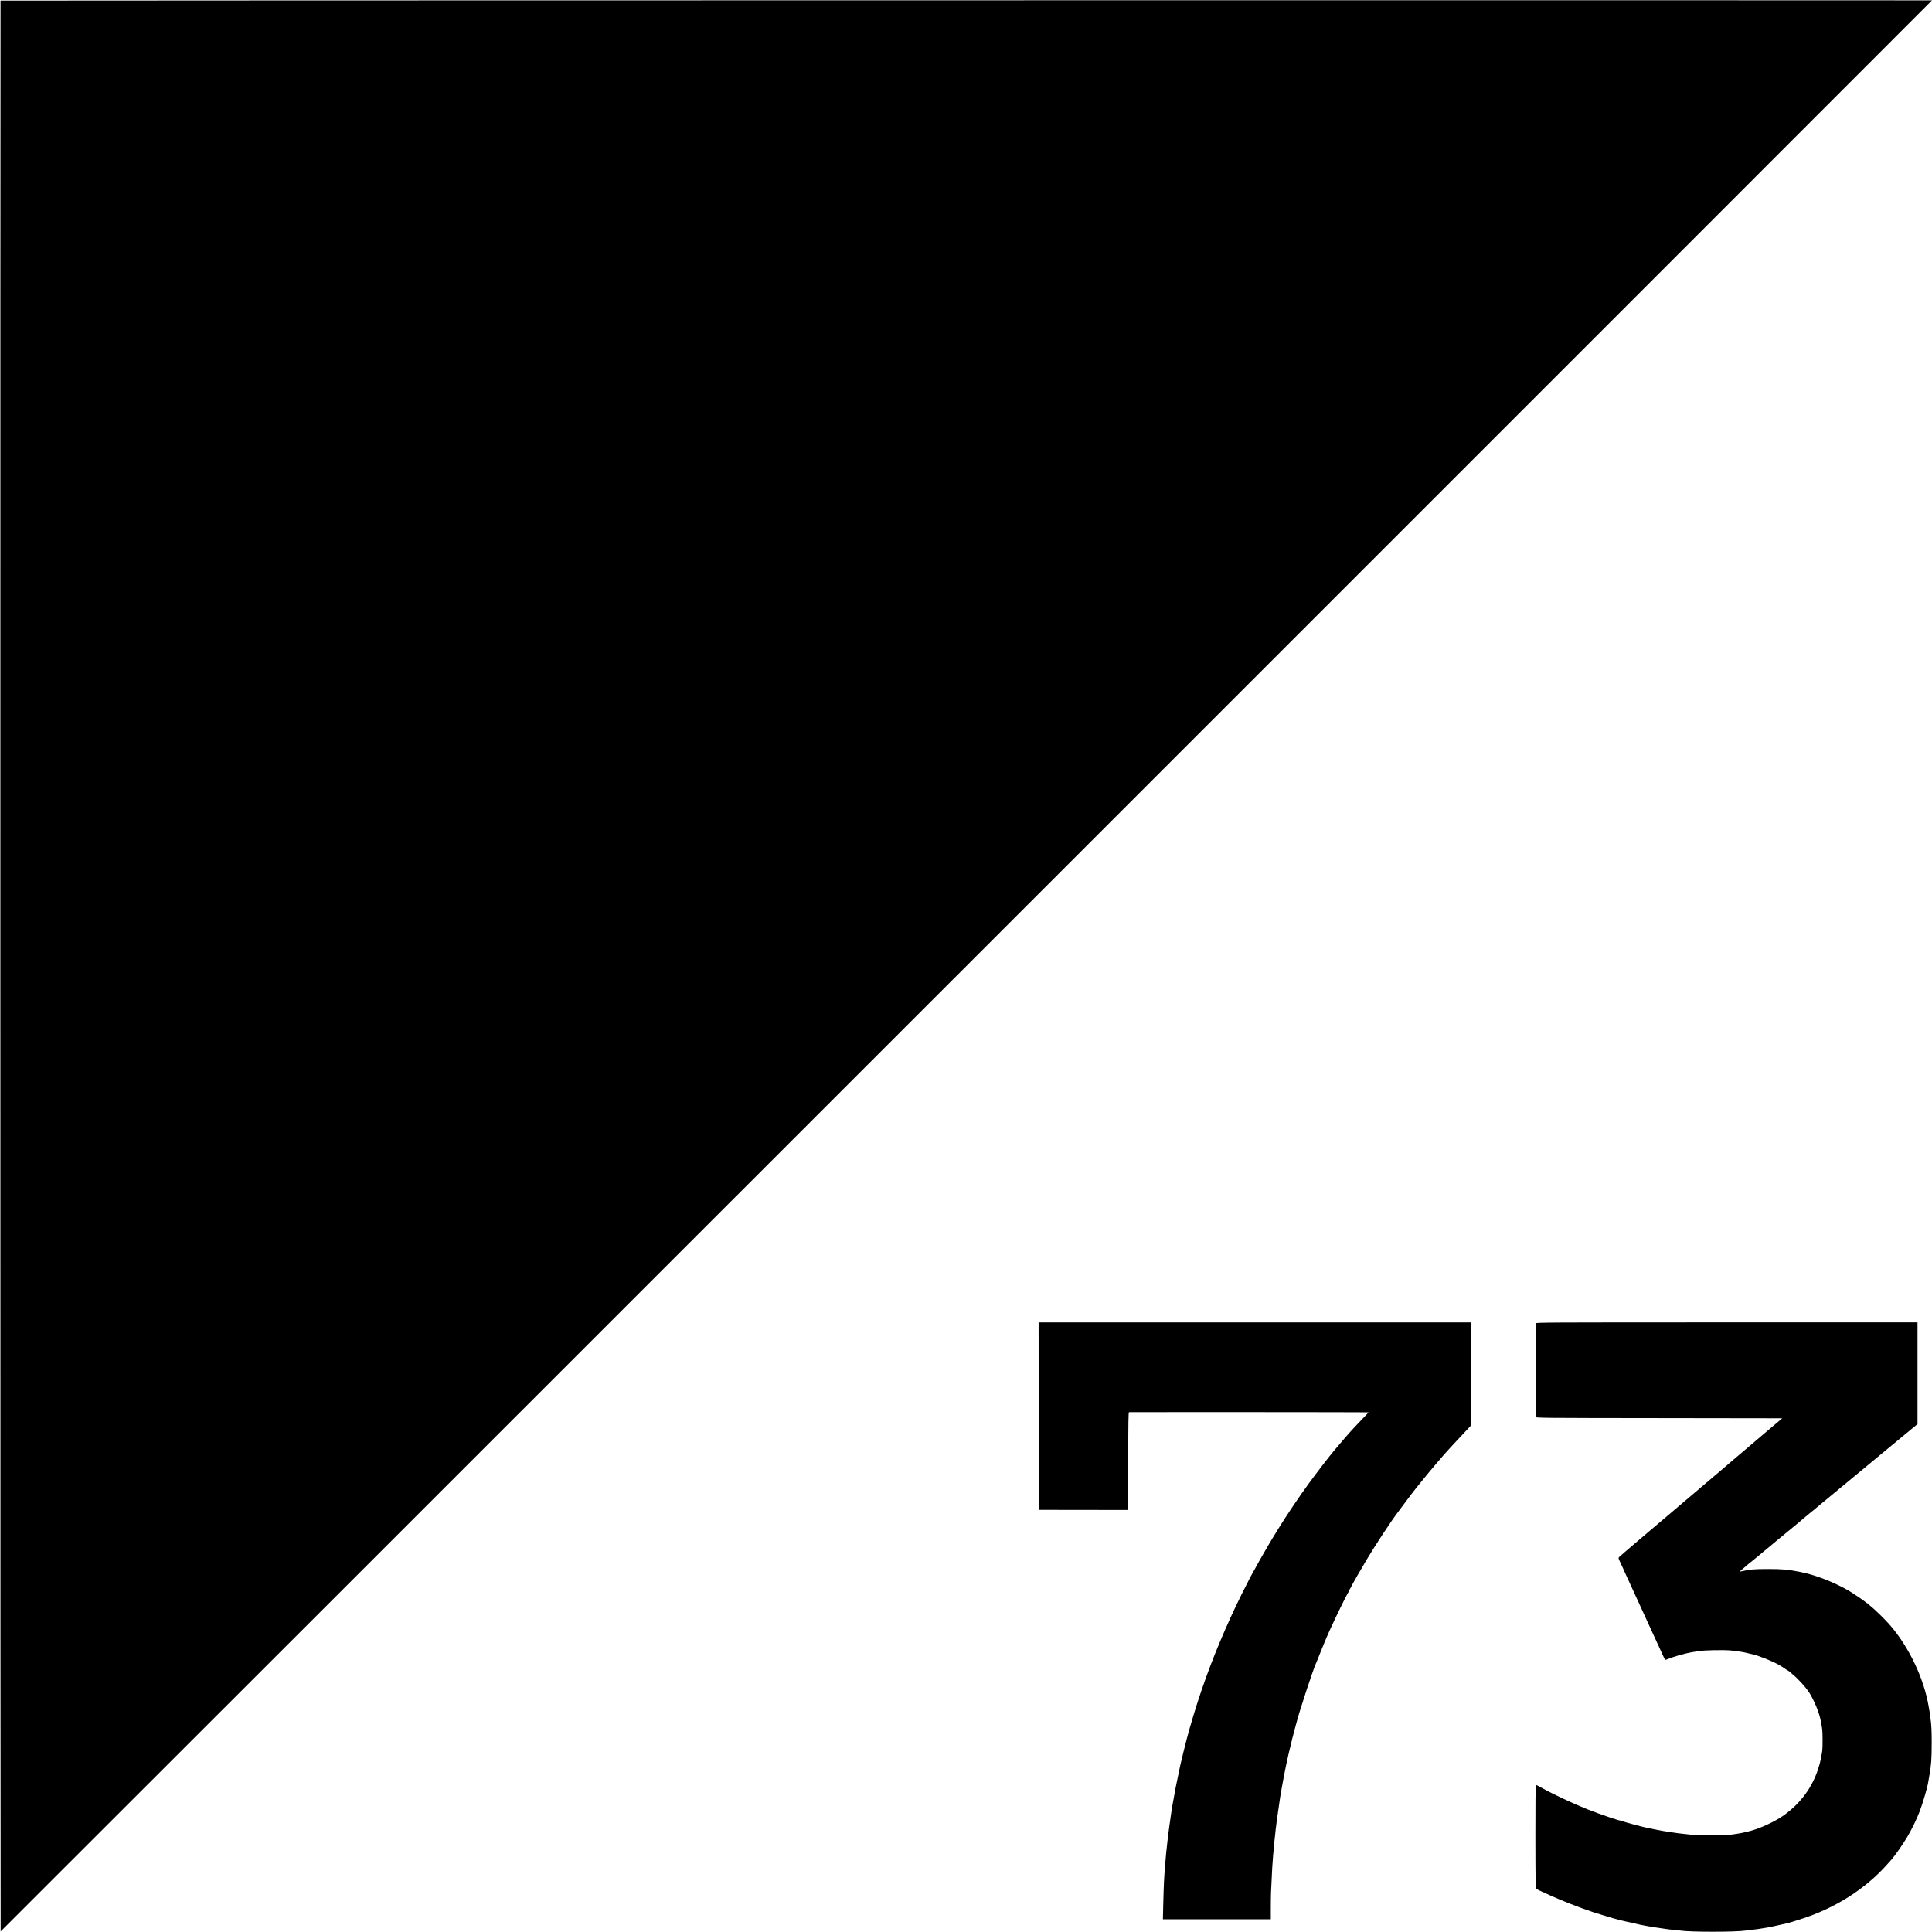
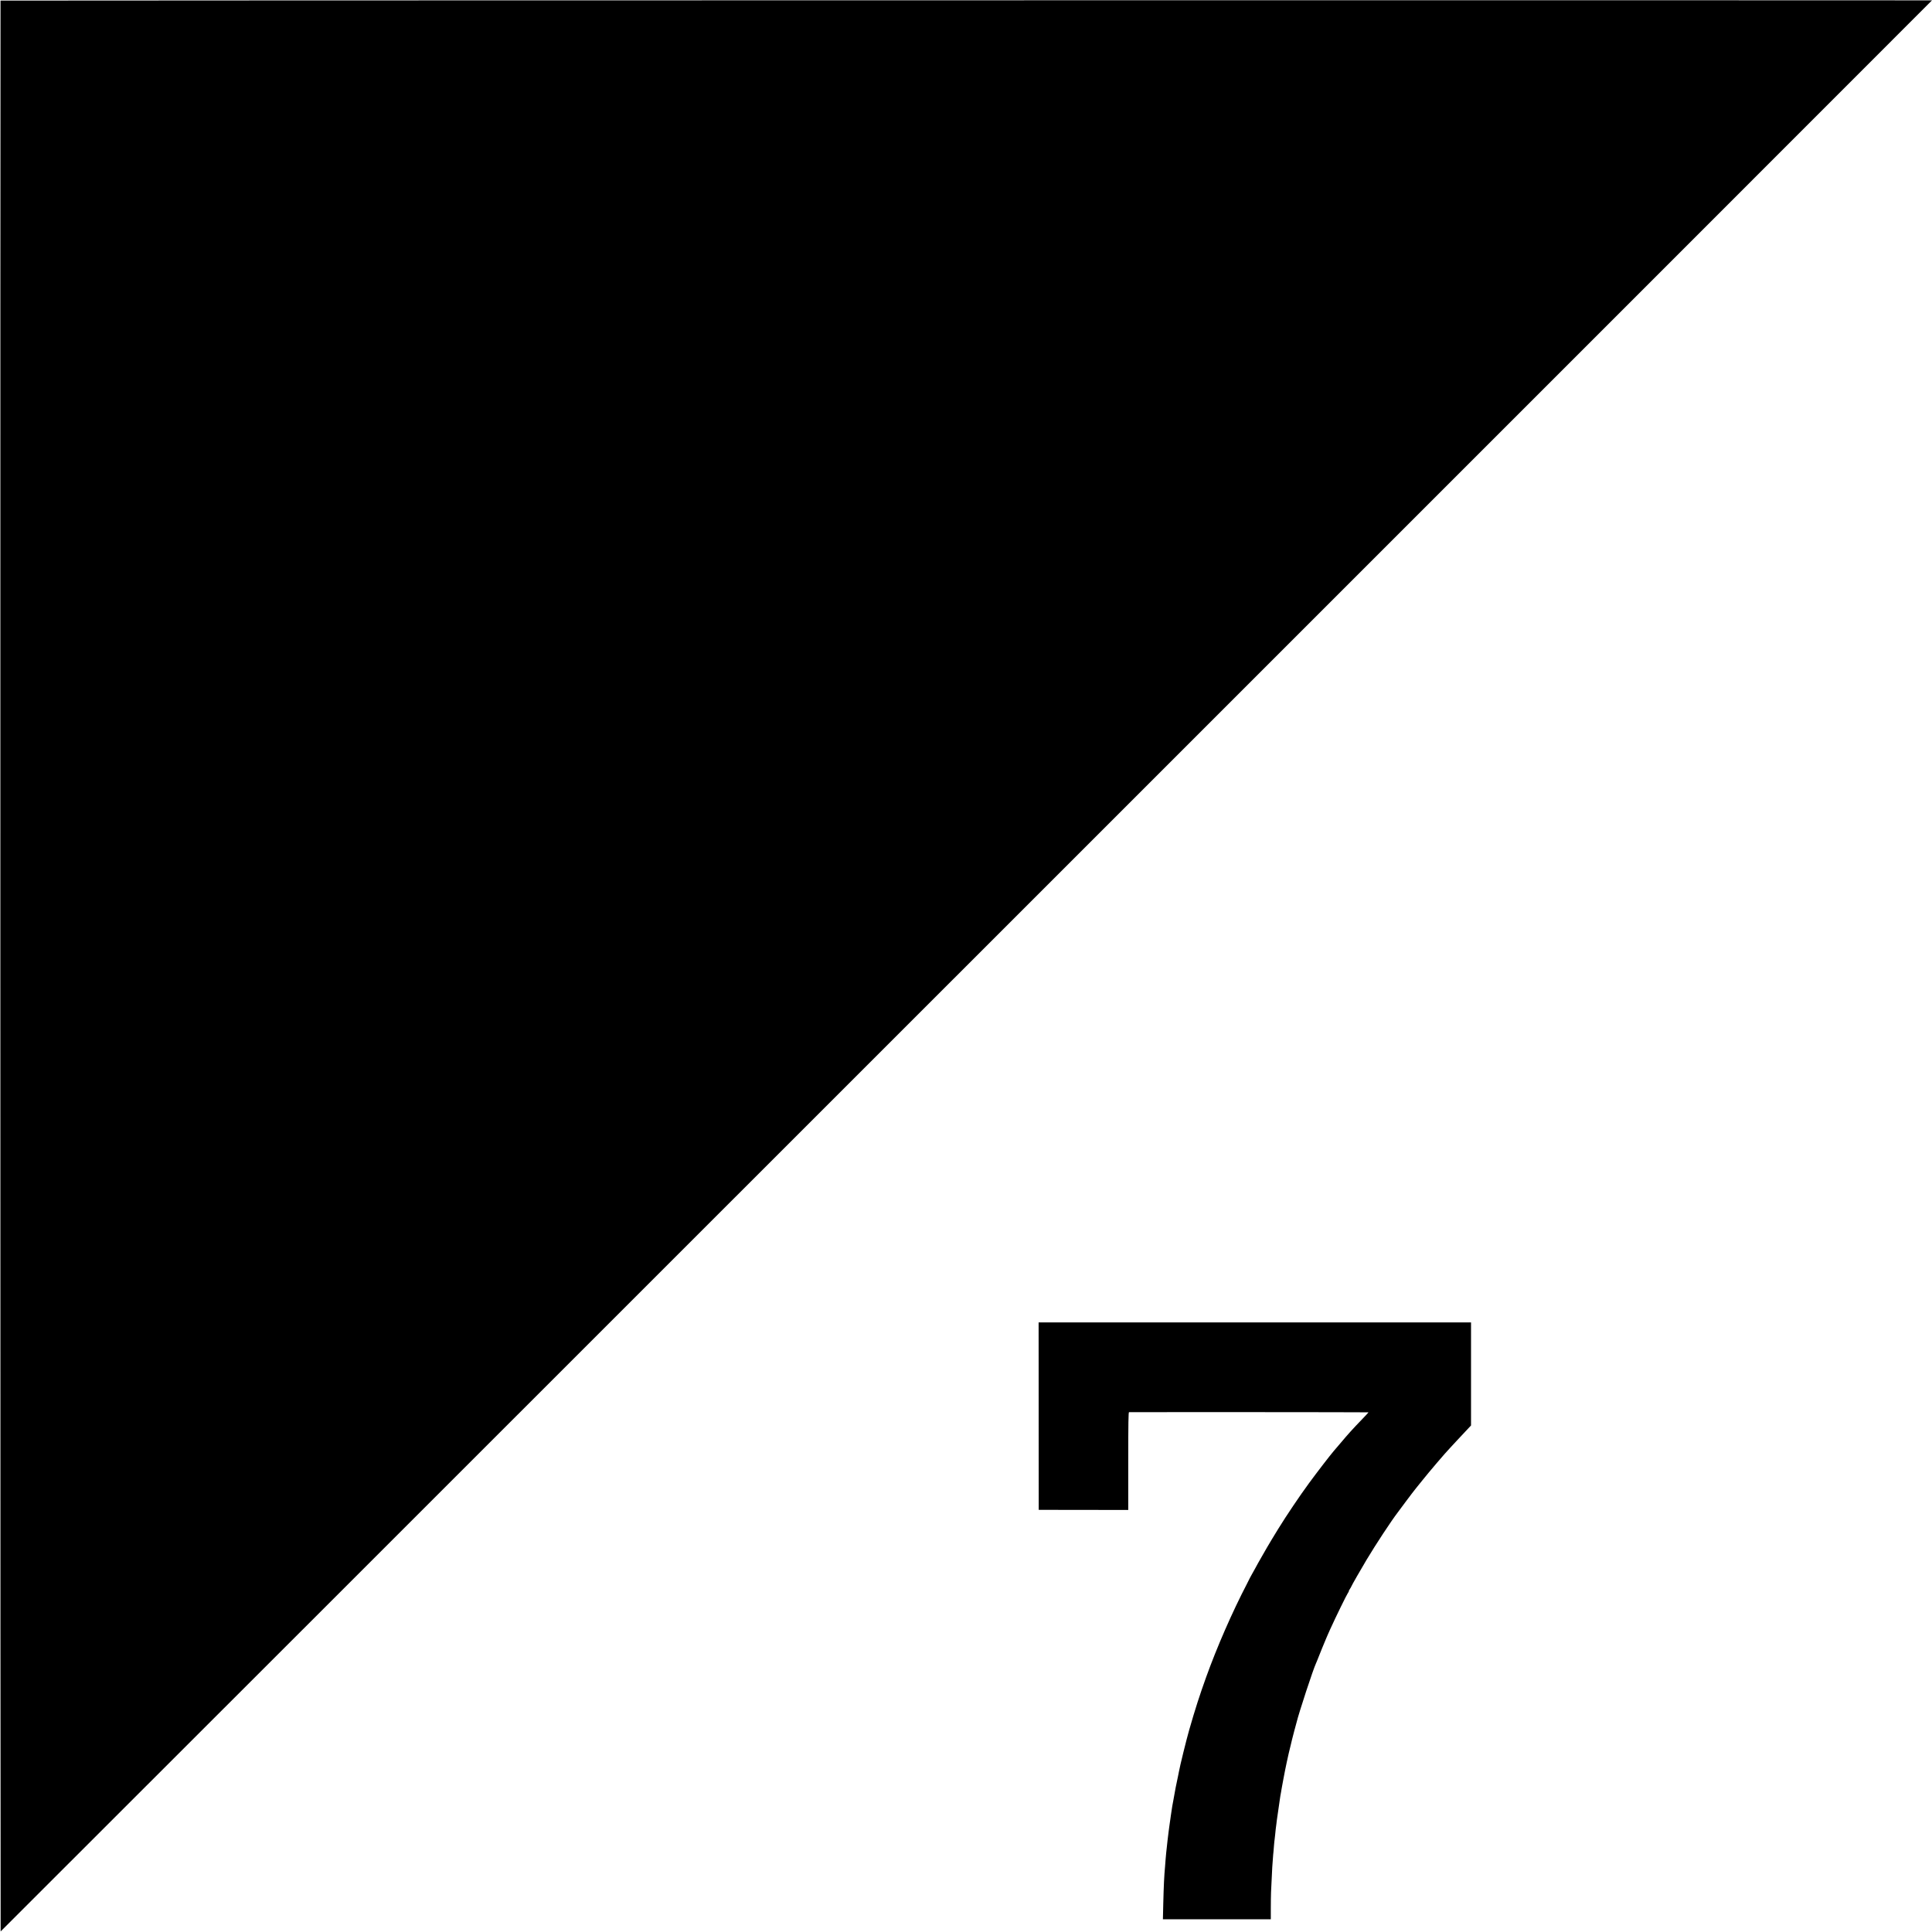
<svg xmlns="http://www.w3.org/2000/svg" version="1.0" width="3334pt" height="3334pt" viewBox="0 0 3334 3334" preserveAspectRatio="xMidYMid meet">
  <g transform="translate(0,3334) scale(0.1,-0.1)" fill="#000000" stroke="none">
    <path d="M9 33330 c-5 -20 -3 -33320 2 -33320 5 0 33329 33319 33329 33324 0 4 -33330 0 -33331 -4z" />
    <path d="M17924 8903 l1 -1618 773 -1 772 -1 0 843 c0 668 3 844 13 845 63 2 4129 0 4132 -3 2 -2 -49 -57 -113 -123 -64 -66 -151 -158 -193 -205 -81 -91 -88 -99 -199 -230 -40 -47 -82 -96 -94 -110 -68 -80 -287 -364 -427 -555 -160 -218 -387 -555 -532 -790 -62 -100 -176 -289 -193 -320 -6 -11 -45 -78 -86 -150 -41 -71 -97 -170 -123 -220 -27 -49 -57 -103 -67 -120 -10 -16 -21 -37 -24 -45 -3 -8 -24 -49 -45 -90 -255 -490 -518 -1092 -705 -1612 -111 -309 -190 -553 -293 -913 -47 -163 -161 -626 -176 -715 -3 -19 -11 -55 -16 -80 -23 -100 -60 -290 -85 -440 -3 -14 -9 -47 -14 -75 -5 -27 -12 -75 -16 -105 -4 -30 -8 -57 -9 -60 -1 -3 -5 -32 -9 -65 -5 -33 -10 -67 -11 -76 -2 -9 -6 -38 -9 -65 -4 -27 -9 -65 -11 -84 -11 -83 -24 -200 -30 -260 -4 -36 -8 -76 -10 -90 -2 -14 -7 -63 -10 -110 -3 -47 -7 -105 -10 -130 -15 -162 -23 -324 -31 -647 l-6 -263 931 0 931 0 0 188 c0 103 2 230 4 282 7 167 18 394 21 430 2 19 7 80 10 135 4 55 8 114 11 130 2 17 6 66 9 110 4 44 8 91 11 105 2 14 6 50 9 80 6 67 14 135 20 175 3 17 7 50 9 75 5 41 28 202 42 290 3 19 7 51 10 70 3 19 7 46 9 60 3 14 8 41 11 60 2 19 7 46 10 60 2 14 6 36 9 50 3 14 14 75 25 135 11 61 23 121 26 135 6 28 22 104 28 135 9 48 59 265 73 315 8 30 16 66 19 80 3 14 21 84 40 155 20 72 37 135 38 140 39 164 287 919 335 1020 6 11 22 52 37 90 25 66 110 273 140 343 8 17 20 47 28 65 8 17 26 59 41 92 98 216 281 590 307 628 11 15 17 27 14 27 -4 0 5 18 19 40 14 22 25 41 25 44 0 8 173 310 263 460 162 270 425 670 537 816 15 19 73 98 130 175 57 77 106 142 109 145 3 3 19 23 35 45 16 22 36 47 43 55 7 8 54 67 105 130 126 158 393 471 478 560 8 9 65 70 125 135 109 117 137 148 205 219 l35 37 0 890 0 889 -3731 0 -3731 0 1 -1617z" />
-     <path d="M26499 10503 c-1 -22 -1 -1591 0 -1615 1 -17 111 -18 2129 -20 l2128 -3 -218 -184 c-119 -101 -225 -191 -235 -200 -18 -16 -145 -124 -193 -164 -48 -39 -145 -122 -150 -127 -3 -3 -34 -30 -70 -60 -36 -30 -70 -59 -76 -65 -6 -5 -35 -30 -64 -55 -79 -66 -323 -273 -336 -285 -6 -5 -33 -29 -60 -51 -269 -228 -418 -354 -464 -394 -30 -26 -91 -78 -135 -115 -44 -37 -91 -76 -105 -88 -14 -12 -178 -151 -365 -310 -187 -159 -344 -294 -349 -301 -6 -9 -4 -26 6 -47 60 -127 98 -211 98 -214 0 -1 20 -45 44 -96 24 -52 102 -222 174 -379 170 -373 189 -414 222 -485 48 -102 99 -214 167 -363 94 -207 84 -192 119 -177 102 43 307 102 414 120 40 6 96 16 124 21 100 18 452 25 579 11 89 -9 192 -25 242 -37 115 -27 181 -44 205 -52 204 -71 353 -141 458 -214 35 -24 65 -44 68 -44 3 0 11 -6 19 -12 7 -7 32 -29 56 -48 101 -81 241 -237 298 -330 79 -131 155 -311 185 -445 14 -60 18 -84 32 -180 8 -59 8 -327 0 -370 -3 -16 -8 -50 -12 -75 -9 -71 -42 -193 -78 -293 -111 -301 -300 -547 -573 -743 -148 -107 -419 -232 -593 -274 -25 -6 -54 -13 -65 -16 -11 -3 -31 -7 -45 -10 -14 -2 -36 -7 -50 -10 -14 -3 -41 -8 -60 -10 -19 -2 -44 -6 -55 -8 -107 -24 -630 -25 -775 -2 -14 2 -54 7 -90 10 -36 3 -76 8 -90 10 -14 3 -74 12 -135 20 -117 17 -132 20 -240 41 -67 14 -90 18 -145 30 -14 3 -34 7 -45 9 -65 13 -381 98 -399 108 -11 6 -23 11 -26 10 -20 -6 -350 106 -575 195 -245 97 -600 264 -793 372 -49 28 -94 51 -98 51 -5 0 -9 -397 -8 -891 1 -751 3 -892 15 -903 8 -7 50 -29 94 -48 44 -20 109 -50 145 -66 194 -89 504 -210 734 -287 112 -37 384 -119 435 -130 9 -2 41 -10 71 -18 56 -14 166 -38 175 -38 2 0 19 -5 37 -10 36 -10 167 -38 208 -44 14 -2 63 -10 110 -19 47 -8 126 -20 175 -26 50 -6 101 -13 115 -16 14 -2 57 -6 95 -10 39 -3 81 -7 95 -10 156 -26 957 -26 1120 0 14 2 52 7 85 11 117 13 141 16 190 25 28 5 70 12 95 15 25 4 115 22 200 42 85 19 160 36 165 37 16 3 122 36 225 69 589 188 1112 520 1490 947 36 40 70 78 75 84 53 58 202 273 271 391 74 124 165 313 211 435 57 152 132 405 147 500 3 19 12 71 20 115 33 179 41 293 41 570 0 207 -5 309 -20 415 -3 19 -7 53 -10 75 -3 22 -7 50 -9 61 -2 12 -7 38 -10 57 -78 493 -347 1058 -687 1442 -75 85 -255 260 -311 303 -27 20 -48 40 -48 44 0 4 -5 8 -10 8 -6 0 -21 9 -33 21 -26 24 -233 164 -297 201 -268 153 -575 271 -841 323 -202 40 -305 49 -544 49 -241 0 -313 -6 -470 -41 -28 -6 -27 -4 20 36 89 77 99 85 175 146 41 33 77 62 80 65 3 4 84 71 180 150 96 79 177 147 180 150 3 3 41 34 85 70 44 35 82 67 85 70 3 3 41 35 85 70 44 36 85 70 91 75 6 6 32 28 59 50 62 51 119 99 125 105 3 3 28 23 55 45 28 21 52 42 55 45 3 3 28 24 55 46 65 53 706 584 765 633 25 21 102 85 171 142 69 57 273 226 452 374 l327 270 0 878 0 877 -3295 0 c-3131 0 -3295 -1 -3296 -17z" />
  </g>
</svg>